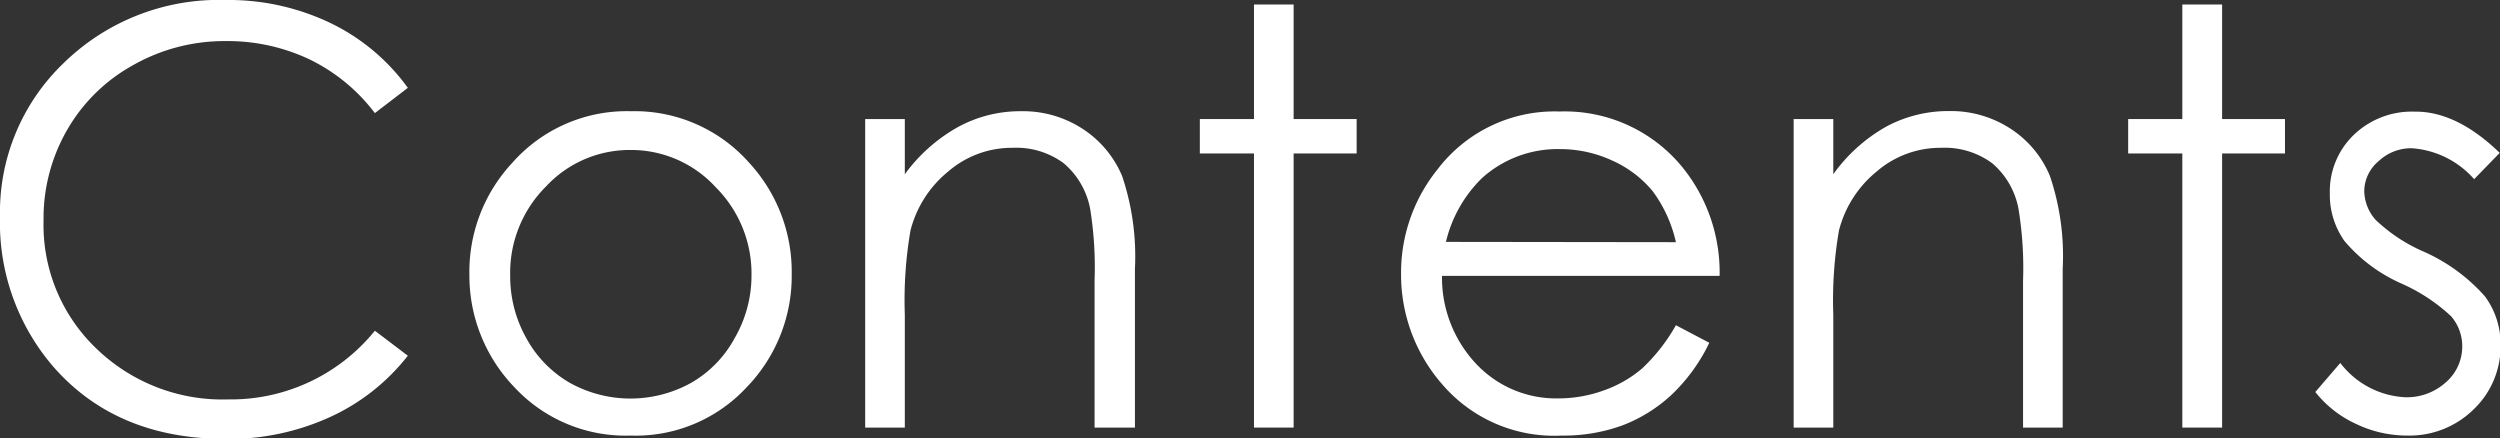
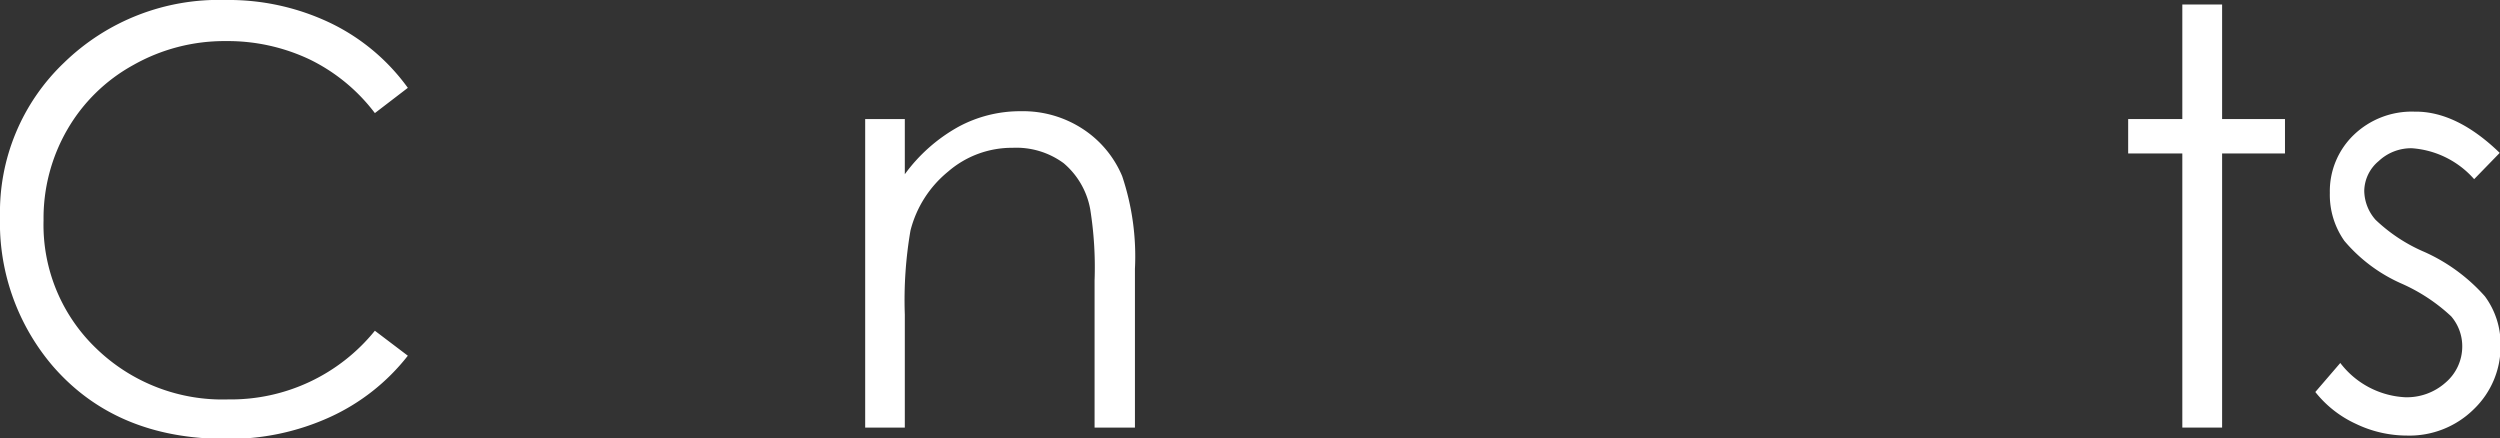
<svg xmlns="http://www.w3.org/2000/svg" viewBox="0 0 172.19 30.18">
  <rect x="0" y="0" width="172.19" height="30.18" fill="#333333" stroke="none" />
  <defs>
    <style>.cls-1{fill:#fff;}</style>
  </defs>
  <title>アセット 3</title>
  <g id="レイヤー_2" data-name="レイヤー 2">
    <g id="テキスト">
      <path class="cls-1" d="M28.09,6.05,25.82,7.79a12.47,12.47,0,0,0-4.5-3.7,13.18,13.18,0,0,0-5.77-1.26A12.74,12.74,0,0,0,9.18,4.48,11.82,11.82,0,0,0,4.64,8.92,12.19,12.19,0,0,0,3,15.18,11.77,11.77,0,0,0,6.63,24a12.49,12.49,0,0,0,9.09,3.51,12.76,12.76,0,0,0,10.1-4.73l2.27,1.72a14.38,14.38,0,0,1-5.37,4.23,16.73,16.73,0,0,1-7.17,1.5q-7.55,0-11.9-5A15.19,15.19,0,0,1,0,14.92,14.22,14.22,0,0,1,4.42,4.31,15.27,15.27,0,0,1,15.51,0a16.26,16.26,0,0,1,7.26,1.59A14.15,14.15,0,0,1,28.09,6.05Z" />
-       <path class="cls-1" d="M43.46,7.66a10.54,10.54,0,0,1,8.14,3.55,11.08,11.08,0,0,1,2.93,7.68,11,11,0,0,1-3.1,7.78,10.42,10.42,0,0,1-8,3.33,10.45,10.45,0,0,1-8-3.33,11.08,11.08,0,0,1-3.1-7.78,11,11,0,0,1,2.94-7.66A10.52,10.52,0,0,1,43.46,7.66Zm0,2.67a7.87,7.87,0,0,0-5.86,2.52A8.4,8.4,0,0,0,35.14,19a8.68,8.68,0,0,0,1.11,4.29,7.92,7.92,0,0,0,3,3.08,8.61,8.61,0,0,0,8.35,0,7.85,7.85,0,0,0,3-3.08A8.59,8.59,0,0,0,51.76,19a8.41,8.41,0,0,0-2.46-6.1A7.9,7.9,0,0,0,43.45,10.33Z" />
      <path class="cls-1" d="M59.59,8.2h2.73V12A11.44,11.44,0,0,1,66,8.74a8.94,8.94,0,0,1,4.33-1.08,7.51,7.51,0,0,1,4.23,1.21,7.2,7.2,0,0,1,2.73,3.26,17.4,17.4,0,0,1,.88,6.39V29.45H75.39V19.32a25.4,25.4,0,0,0-.3-4.91,5.41,5.41,0,0,0-1.83-3.17,5.5,5.5,0,0,0-3.51-1.06,6.72,6.72,0,0,0-4.45,1.64,7.66,7.66,0,0,0-2.59,4.06,28.25,28.25,0,0,0-.39,5.78v7.79H59.59Z" />
-       <path class="cls-1" d="M86.37.31H89.1V8.2h4.34v2.37H89.1V29.45H86.37V10.57H82.64V8.2h3.73Z" />
-       <path class="cls-1" d="M115.43,22.4l2.3,1.21a12.23,12.23,0,0,1-2.62,3.6,10.47,10.47,0,0,1-3.34,2.08,11.78,11.78,0,0,1-4.2.71,10.15,10.15,0,0,1-8.13-3.41,11.47,11.47,0,0,1-2.94-7.7A11.34,11.34,0,0,1,99,11.68a10.13,10.13,0,0,1,8.42-4,10.46,10.46,0,0,1,8.68,4.12A11.51,11.51,0,0,1,118.44,19H99.32a8.66,8.66,0,0,0,2.36,6.07,7.55,7.55,0,0,0,5.65,2.37,9.19,9.19,0,0,0,3.16-.56,8.28,8.28,0,0,0,2.61-1.5A12.5,12.5,0,0,0,115.43,22.4Zm0-5.72a9.32,9.32,0,0,0-1.59-3.5,7.64,7.64,0,0,0-2.77-2.11,8.53,8.53,0,0,0-3.62-.8,7.77,7.77,0,0,0-5.38,2,9.09,9.09,0,0,0-2.48,4.39Z" />
-       <path class="cls-1" d="M123.54,8.2h2.73V12a11.31,11.31,0,0,1,3.63-3.27,9,9,0,0,1,4.34-1.08,7.51,7.51,0,0,1,4.23,1.21,7.11,7.11,0,0,1,2.72,3.26,17.19,17.19,0,0,1,.88,6.39V29.45h-2.73V19.32a25.14,25.14,0,0,0-.31-4.91,5.4,5.4,0,0,0-1.82-3.17,5.51,5.51,0,0,0-3.52-1.06,6.71,6.71,0,0,0-4.44,1.64,7.66,7.66,0,0,0-2.59,4.06,28.25,28.25,0,0,0-.39,5.78v7.79h-2.73Z" />
      <path class="cls-1" d="M150.31.31h2.74V8.2h4.33v2.37h-4.33V29.45h-2.74V10.57h-3.73V8.2h3.73Z" />
      <path class="cls-1" d="M172.17,10.53l-1.76,1.81a6.31,6.31,0,0,0-4.29-2.13,3.26,3.26,0,0,0-2.28.88,2.73,2.73,0,0,0-1,2.05,3.07,3.07,0,0,0,.78,2A11.31,11.31,0,0,0,167,17.36a12.25,12.25,0,0,1,4.15,3.05,5.53,5.53,0,0,1,1.08,3.34,6,6,0,0,1-1.84,4.43,6.3,6.3,0,0,1-4.6,1.82,8.12,8.12,0,0,1-3.51-.8A7.61,7.61,0,0,1,159.47,27L161.19,25a6,6,0,0,0,4.45,2.36,4,4,0,0,0,2.79-1,3.27,3.27,0,0,0,1.16-2.48,3.17,3.17,0,0,0-.76-2.09,12.23,12.23,0,0,0-3.45-2.27,10.91,10.91,0,0,1-3.91-2.93,5.51,5.51,0,0,1-1-3.3,5.38,5.38,0,0,1,1.65-4,5.76,5.76,0,0,1,4.18-1.6C168.22,7.66,170.19,8.61,172.17,10.53Z" />
    </g>
  </g>
</svg>